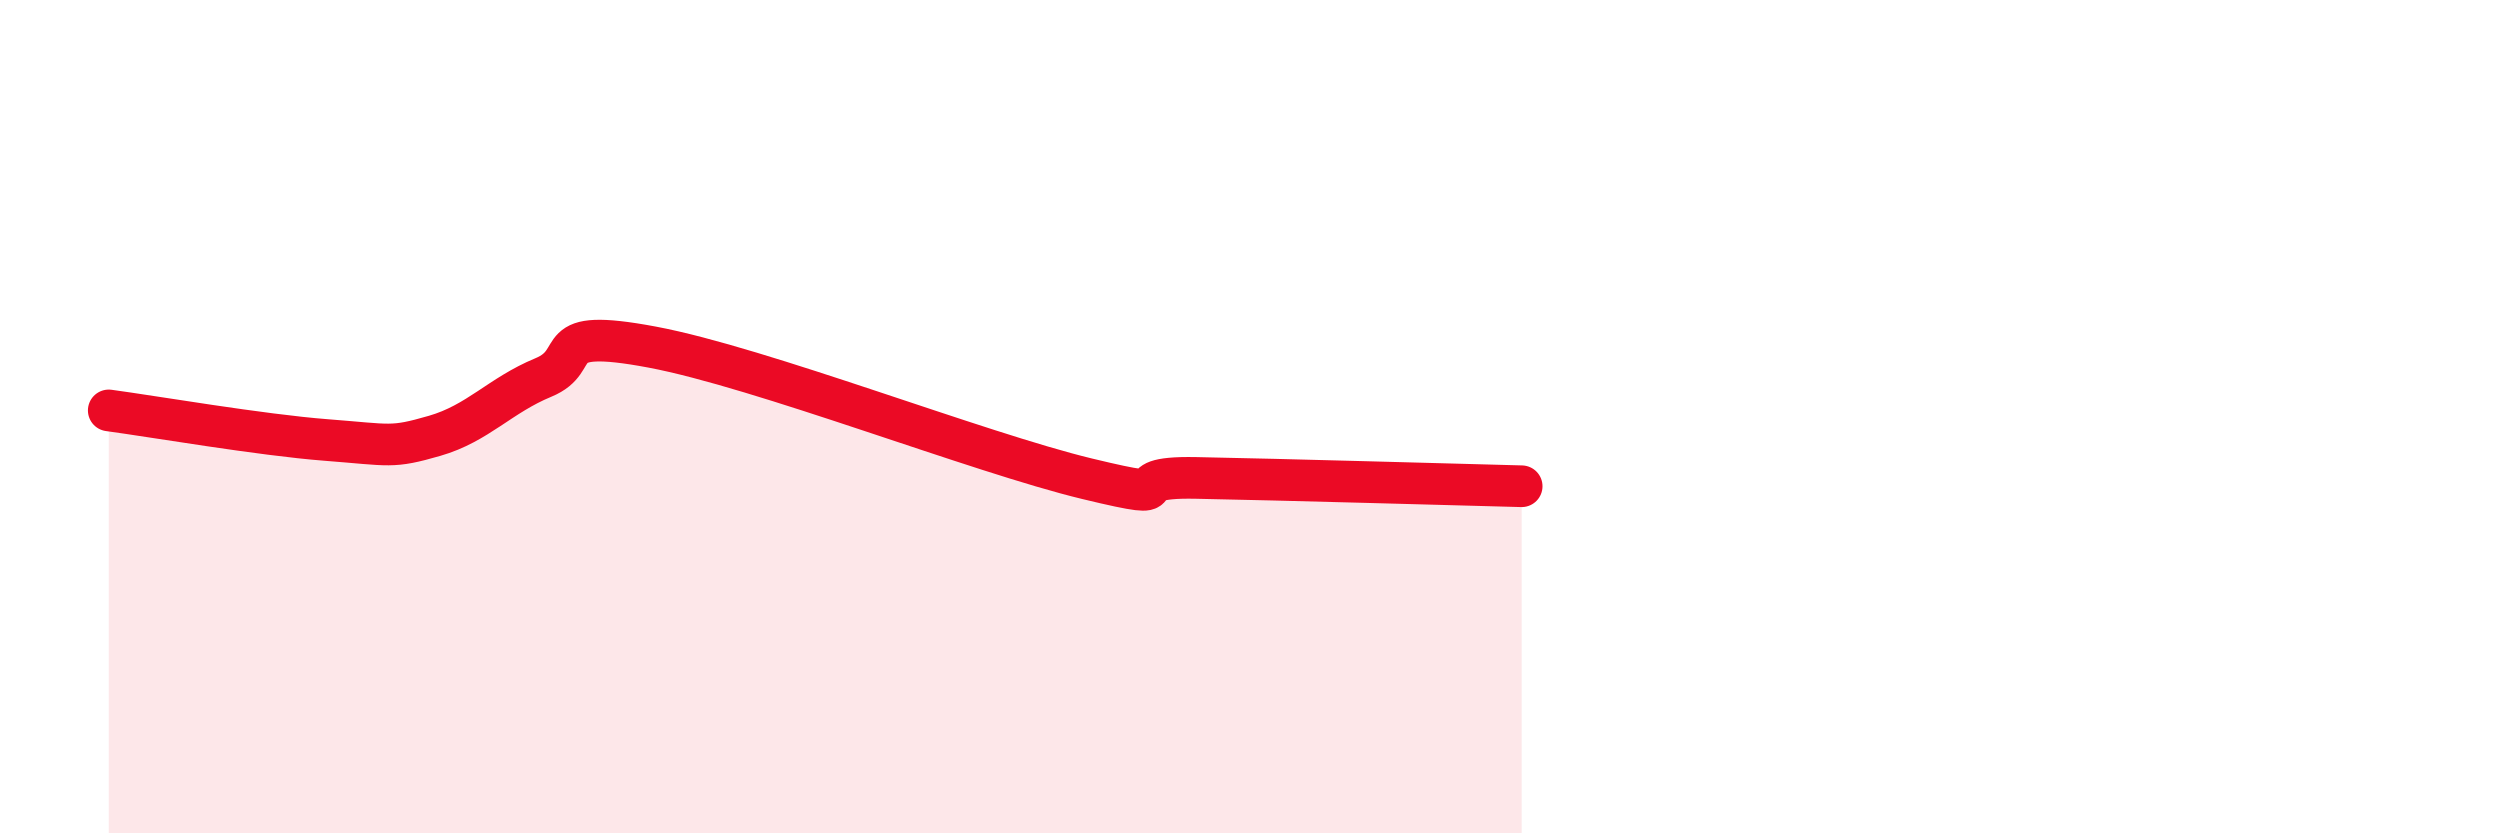
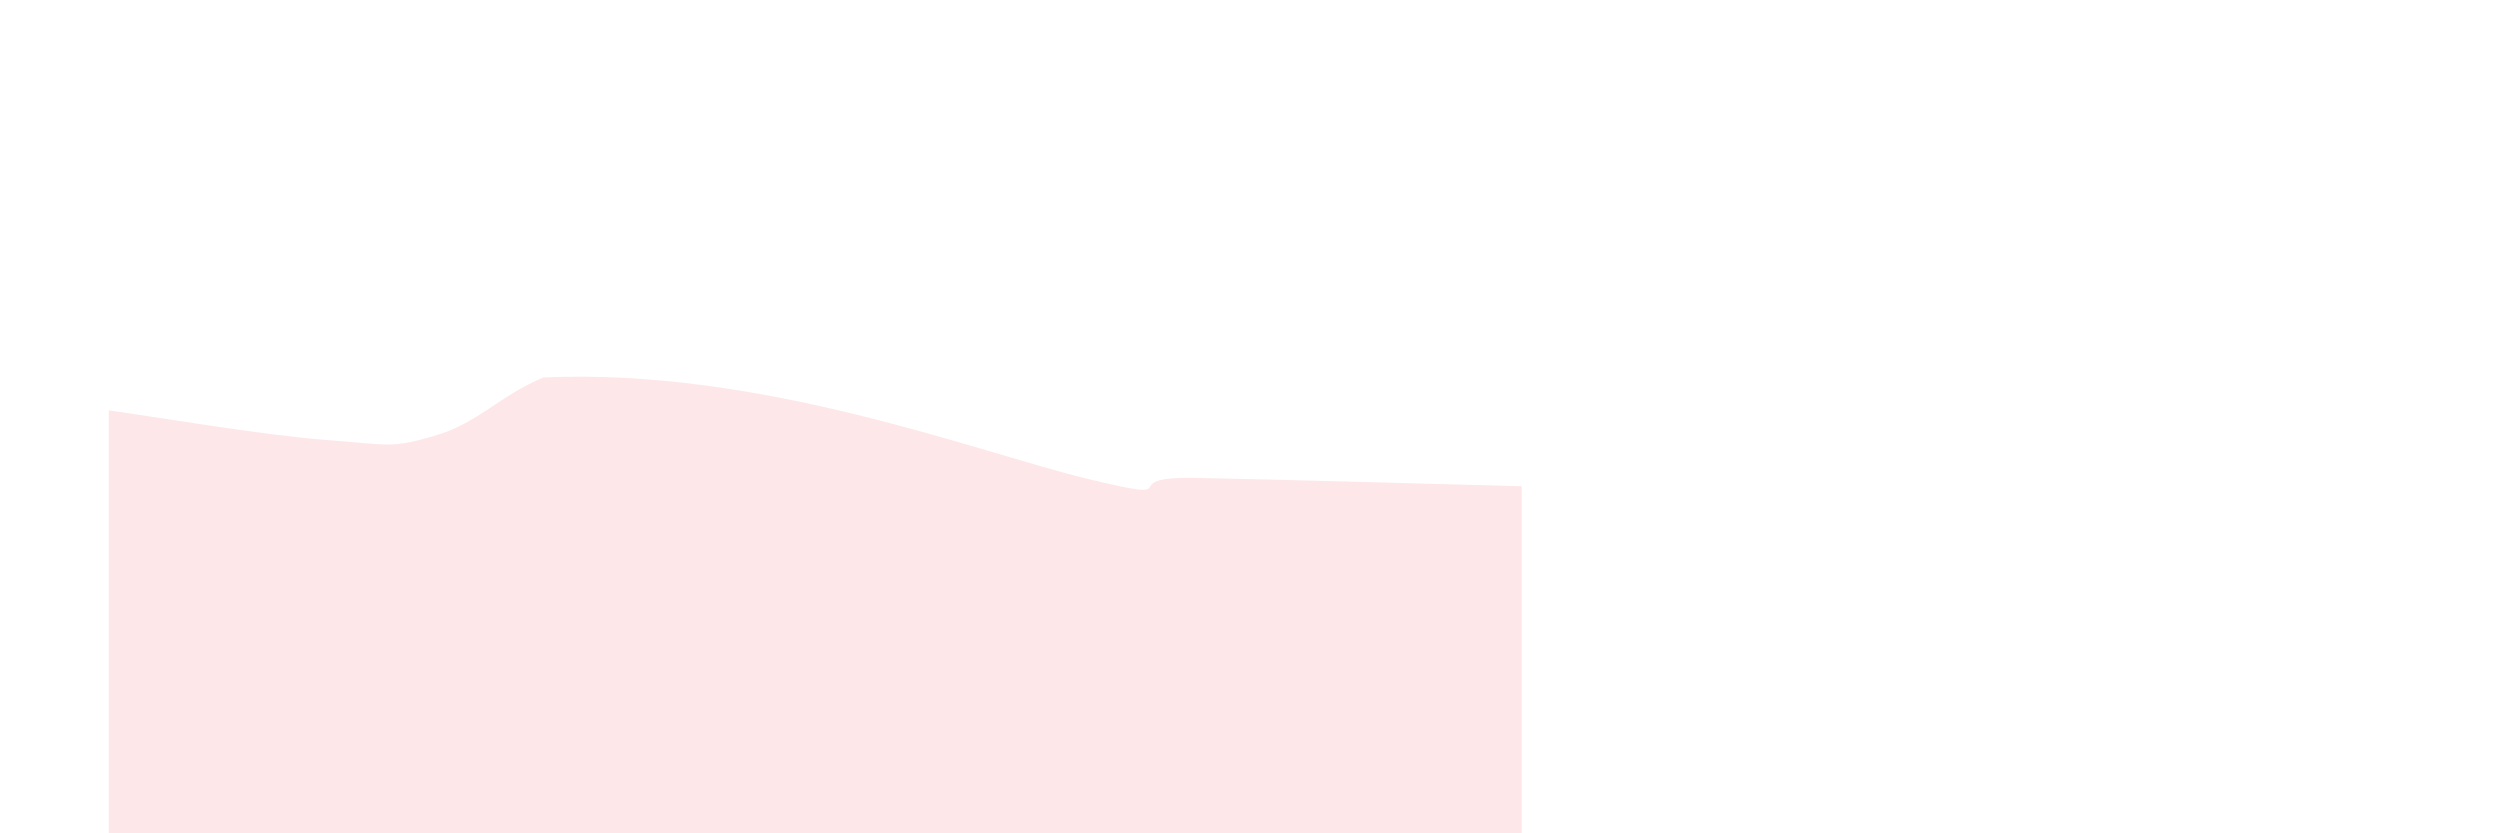
<svg xmlns="http://www.w3.org/2000/svg" width="60" height="20" viewBox="0 0 60 20">
-   <path d="M 2.61,9.85 C 3.65,9.99 6.27,10.44 7.83,10.56 C 9.39,10.68 9.39,10.76 10.43,10.46 C 11.47,10.16 12,9.49 13.04,9.06 C 14.08,8.63 13.04,7.84 15.65,8.33 C 18.26,8.82 23.48,10.86 26.09,11.49 C 28.7,12.12 26.61,11.43 28.7,11.47 C 30.79,11.51 34.96,11.63 36.52,11.67L36.52 20L2.61 20Z" fill="#EB0A25" opacity="0.1" stroke-linecap="round" stroke-linejoin="round" />
-   <path d="M 2.61,9.85 C 3.65,9.99 6.27,10.44 7.83,10.56 C 9.39,10.68 9.39,10.76 10.43,10.46 C 11.47,10.16 12,9.49 13.04,9.06 C 14.08,8.63 13.04,7.84 15.65,8.33 C 18.26,8.82 23.48,10.86 26.09,11.49 C 28.7,12.12 26.61,11.43 28.7,11.47 C 30.79,11.51 34.96,11.63 36.52,11.67" stroke="#EB0A25" stroke-width="1" fill="none" stroke-linecap="round" stroke-linejoin="round" />
+   <path d="M 2.61,9.85 C 3.65,9.99 6.27,10.44 7.83,10.56 C 9.39,10.68 9.39,10.76 10.43,10.46 C 11.47,10.16 12,9.49 13.04,9.06 C 18.26,8.82 23.48,10.86 26.09,11.49 C 28.7,12.12 26.61,11.43 28.7,11.47 C 30.79,11.51 34.96,11.63 36.52,11.67L36.52 20L2.61 20Z" fill="#EB0A25" opacity="0.1" stroke-linecap="round" stroke-linejoin="round" />
</svg>